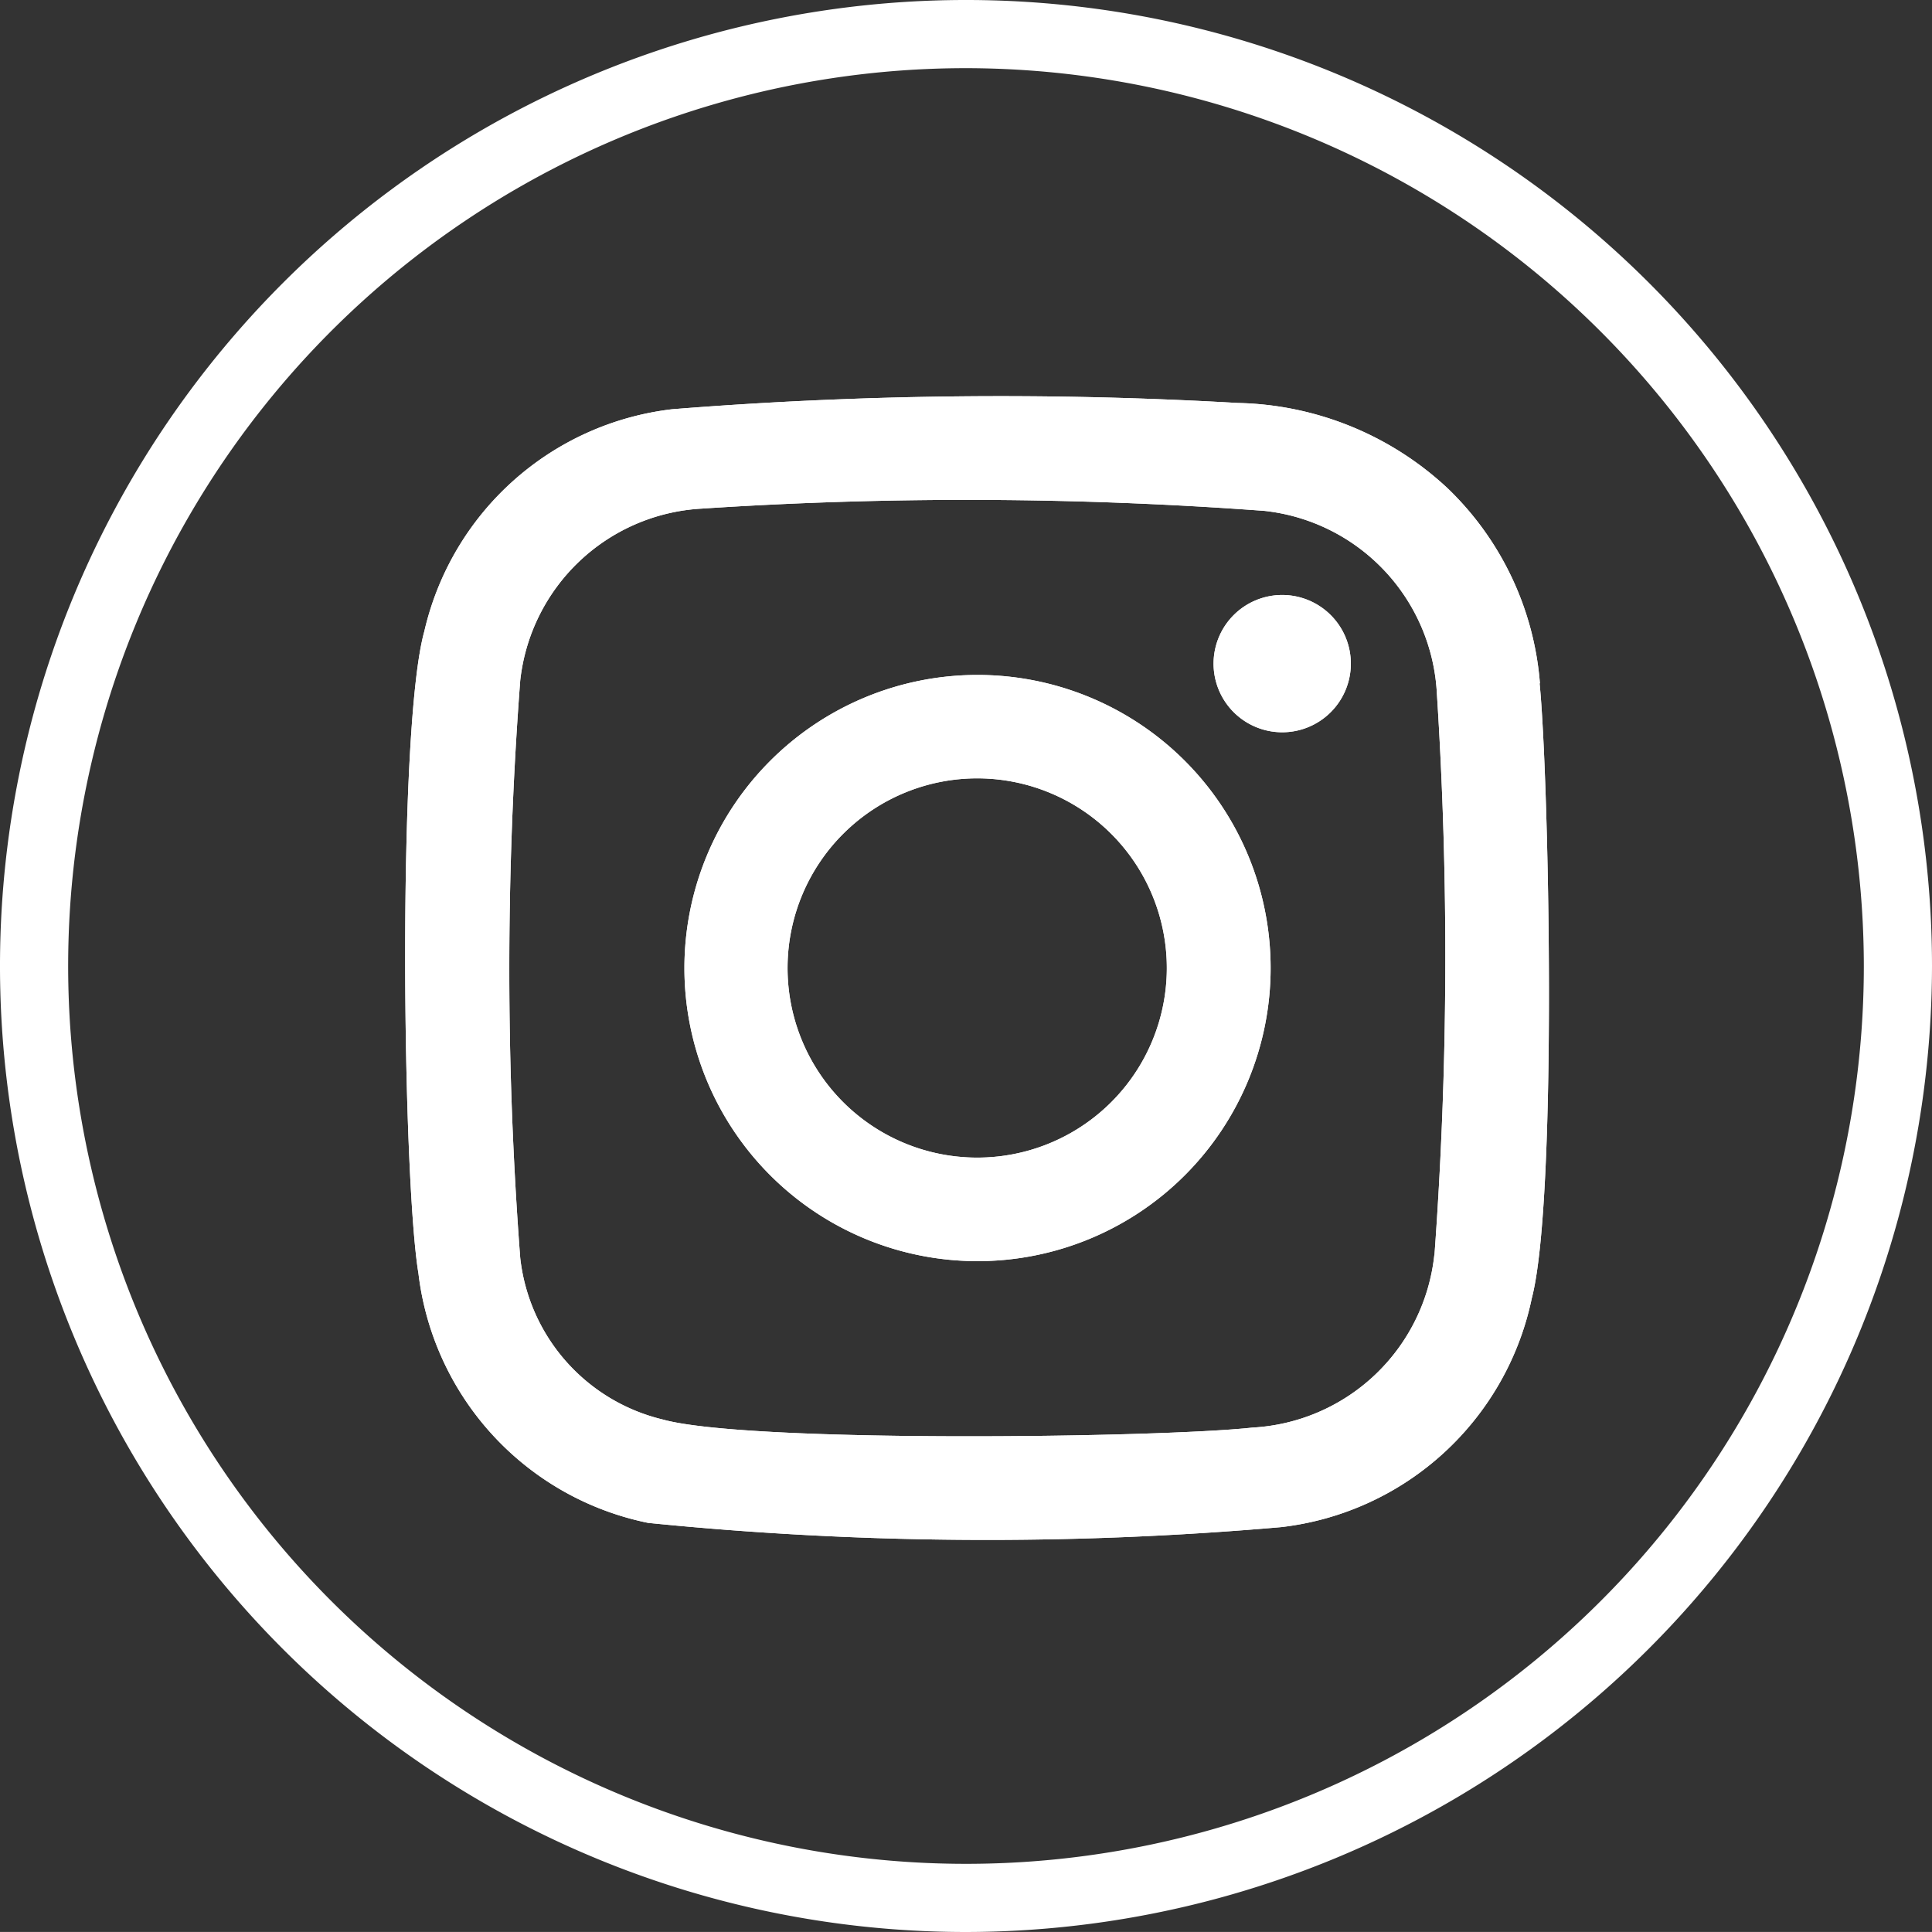
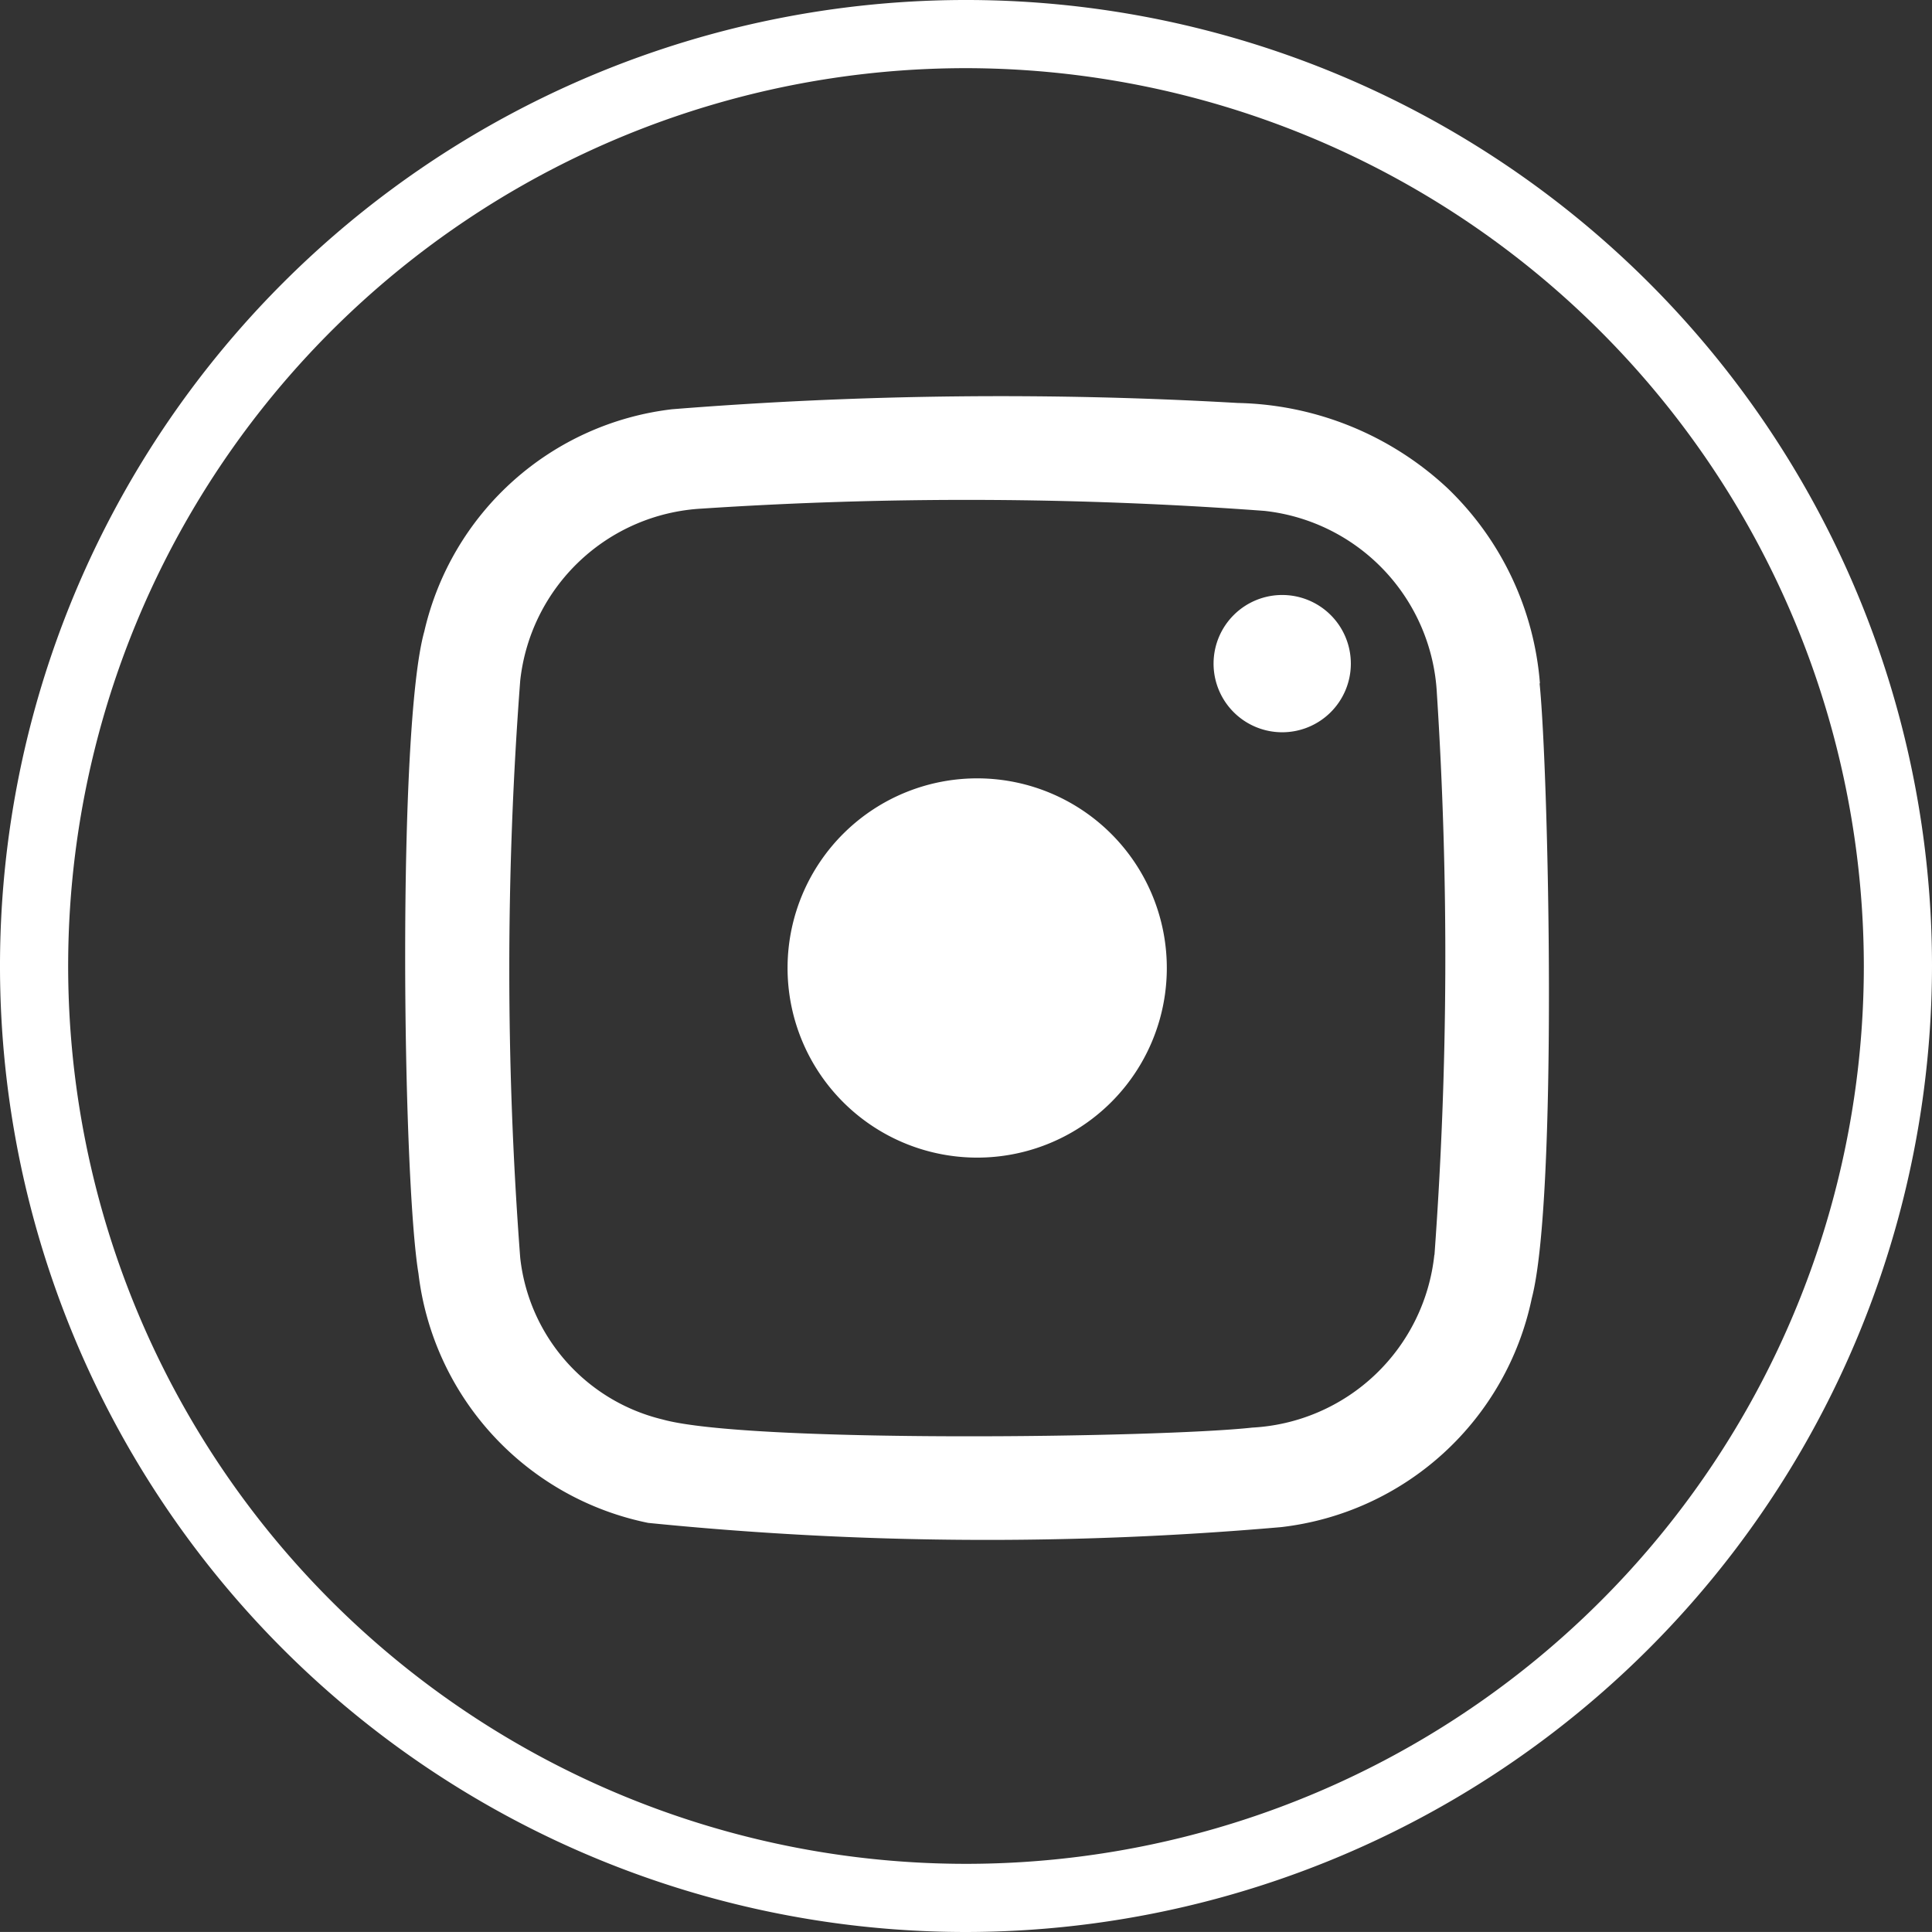
<svg xmlns="http://www.w3.org/2000/svg" width="28.344" height="28.343" viewBox="0 0 28.344 28.343">
  <rect x="0" y="0" width="28.344" height="28.343" fill="#333333" stroke="none" />
  <g id="グループ_3531" data-name="グループ 3531" transform="translate(436.344 -7082.5)">
    <path id="パス_2845" data-name="パス 2845" d="M71.42,30.012A14.172,14.172,0,1,1,85.592,15.84,14.188,14.188,0,0,1,71.42,30.012Zm0-27.344A13.172,13.172,0,1,0,84.592,15.84,13.187,13.187,0,0,0,71.42,2.668Z" transform="translate(-493.592 7080.832)" fill="#fff" />
-     <path id="パス_2851" data-name="パス 2851" d="M78.167,10.049A4.449,4.449,0,0,0,76.81,7.185a4.647,4.647,0,0,0-3.075-1.249,60.6,60.6,0,0,0-8.3.092A4.237,4.237,0,0,0,61.8,9.287c-.4,1.428-.32,8.008-.086,9.419a4.246,4.246,0,0,0,3.37,3.66,49.675,49.675,0,0,0,9.288.062,4.253,4.253,0,0,0,3.675-3.355c.384-1.466.25-7.7.115-9.023m-1.544,8.383a2.839,2.839,0,0,1-2.671,2.535c-1.353.149-7.4.231-8.654-.12a2.749,2.749,0,0,1-2.086-2.371,56.009,56.009,0,0,1,0-8.468,2.835,2.835,0,0,1,2.659-2.523,59.176,59.176,0,0,1,8.259.033,2.841,2.841,0,0,1,2.53,2.676,60.187,60.187,0,0,1-.035,8.238M69.916,9.926a4.3,4.3,0,1,0,4.3,4.3,4.3,4.3,0,0,0-4.3-4.3m-.031,7.081a2.782,2.782,0,1,1,2.808-2.756,2.781,2.781,0,0,1-2.808,2.756m5.508-7.244a1.007,1.007,0,1,1-1-1.01,1.007,1.007,0,0,1,1,1.01" transform="translate(-491.919 7082.476)" fill="#fff" />
-     <path id="パス_2852" data-name="パス 2852" d="M78.167,10.049A4.449,4.449,0,0,0,76.81,7.185a4.647,4.647,0,0,0-3.075-1.249,60.6,60.6,0,0,0-8.3.092A4.237,4.237,0,0,0,61.8,9.287c-.4,1.428-.32,8.008-.086,9.419a4.246,4.246,0,0,0,3.37,3.66,49.675,49.675,0,0,0,9.288.062,4.253,4.253,0,0,0,3.675-3.355c.384-1.466.25-7.7.115-9.023m-1.544,8.383a2.839,2.839,0,0,1-2.671,2.535c-1.353.149-7.4.231-8.654-.12a2.749,2.749,0,0,1-2.086-2.371,56.009,56.009,0,0,1,0-8.468,2.835,2.835,0,0,1,2.659-2.523,59.176,59.176,0,0,1,8.259.033,2.841,2.841,0,0,1,2.53,2.676,60.187,60.187,0,0,1-.035,8.238M69.916,9.926a4.3,4.3,0,1,0,4.3,4.3,4.3,4.3,0,0,0-4.3-4.3m-.031,7.081a2.782,2.782,0,1,1,2.808-2.756,2.781,2.781,0,0,1-2.808,2.756m5.508-7.244a1.007,1.007,0,1,1-1-1.01,1.007,1.007,0,0,1,1,1.01" transform="translate(-491.919 7082.476)" fill="#fff" />
+     <path id="パス_2851" data-name="パス 2851" d="M78.167,10.049A4.449,4.449,0,0,0,76.81,7.185a4.647,4.647,0,0,0-3.075-1.249,60.6,60.6,0,0,0-8.3.092A4.237,4.237,0,0,0,61.8,9.287c-.4,1.428-.32,8.008-.086,9.419a4.246,4.246,0,0,0,3.37,3.66,49.675,49.675,0,0,0,9.288.062,4.253,4.253,0,0,0,3.675-3.355c.384-1.466.25-7.7.115-9.023m-1.544,8.383a2.839,2.839,0,0,1-2.671,2.535c-1.353.149-7.4.231-8.654-.12a2.749,2.749,0,0,1-2.086-2.371,56.009,56.009,0,0,1,0-8.468,2.835,2.835,0,0,1,2.659-2.523,59.176,59.176,0,0,1,8.259.033,2.841,2.841,0,0,1,2.53,2.676,60.187,60.187,0,0,1-.035,8.238M69.916,9.926m-.031,7.081a2.782,2.782,0,1,1,2.808-2.756,2.781,2.781,0,0,1-2.808,2.756m5.508-7.244a1.007,1.007,0,1,1-1-1.01,1.007,1.007,0,0,1,1,1.01" transform="translate(-491.919 7082.476)" fill="#fff" />
  </g>
</svg>